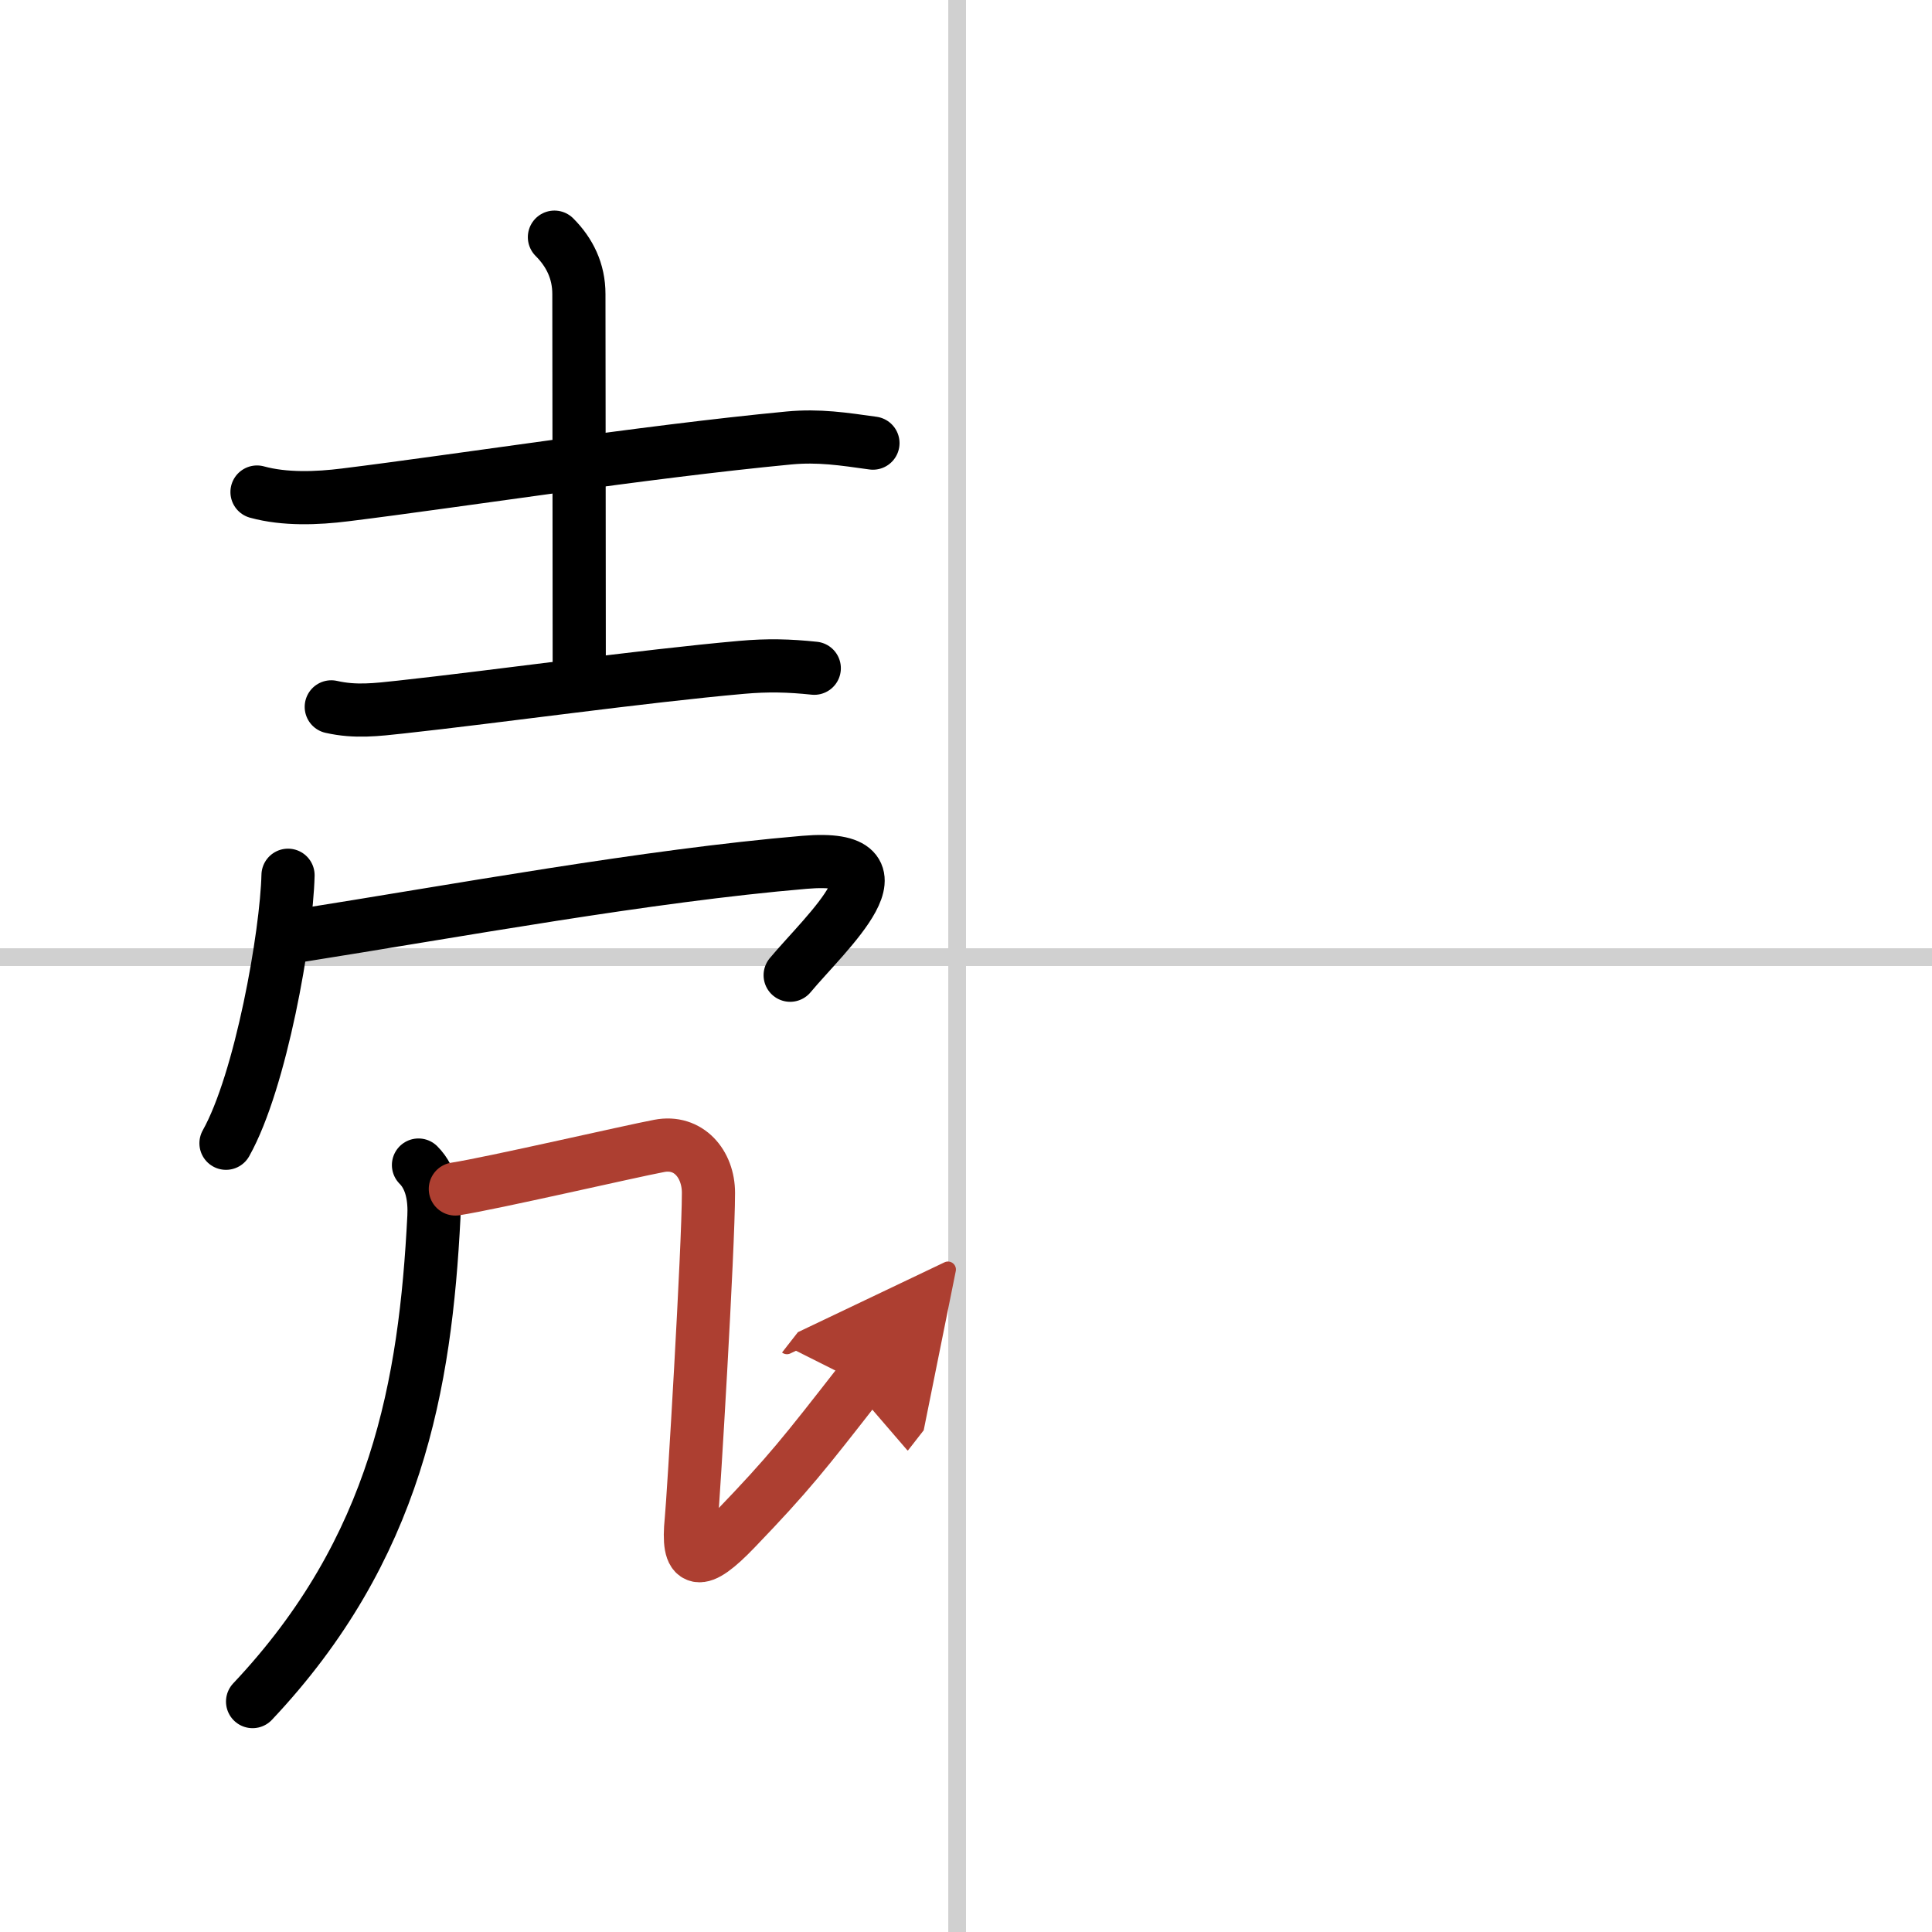
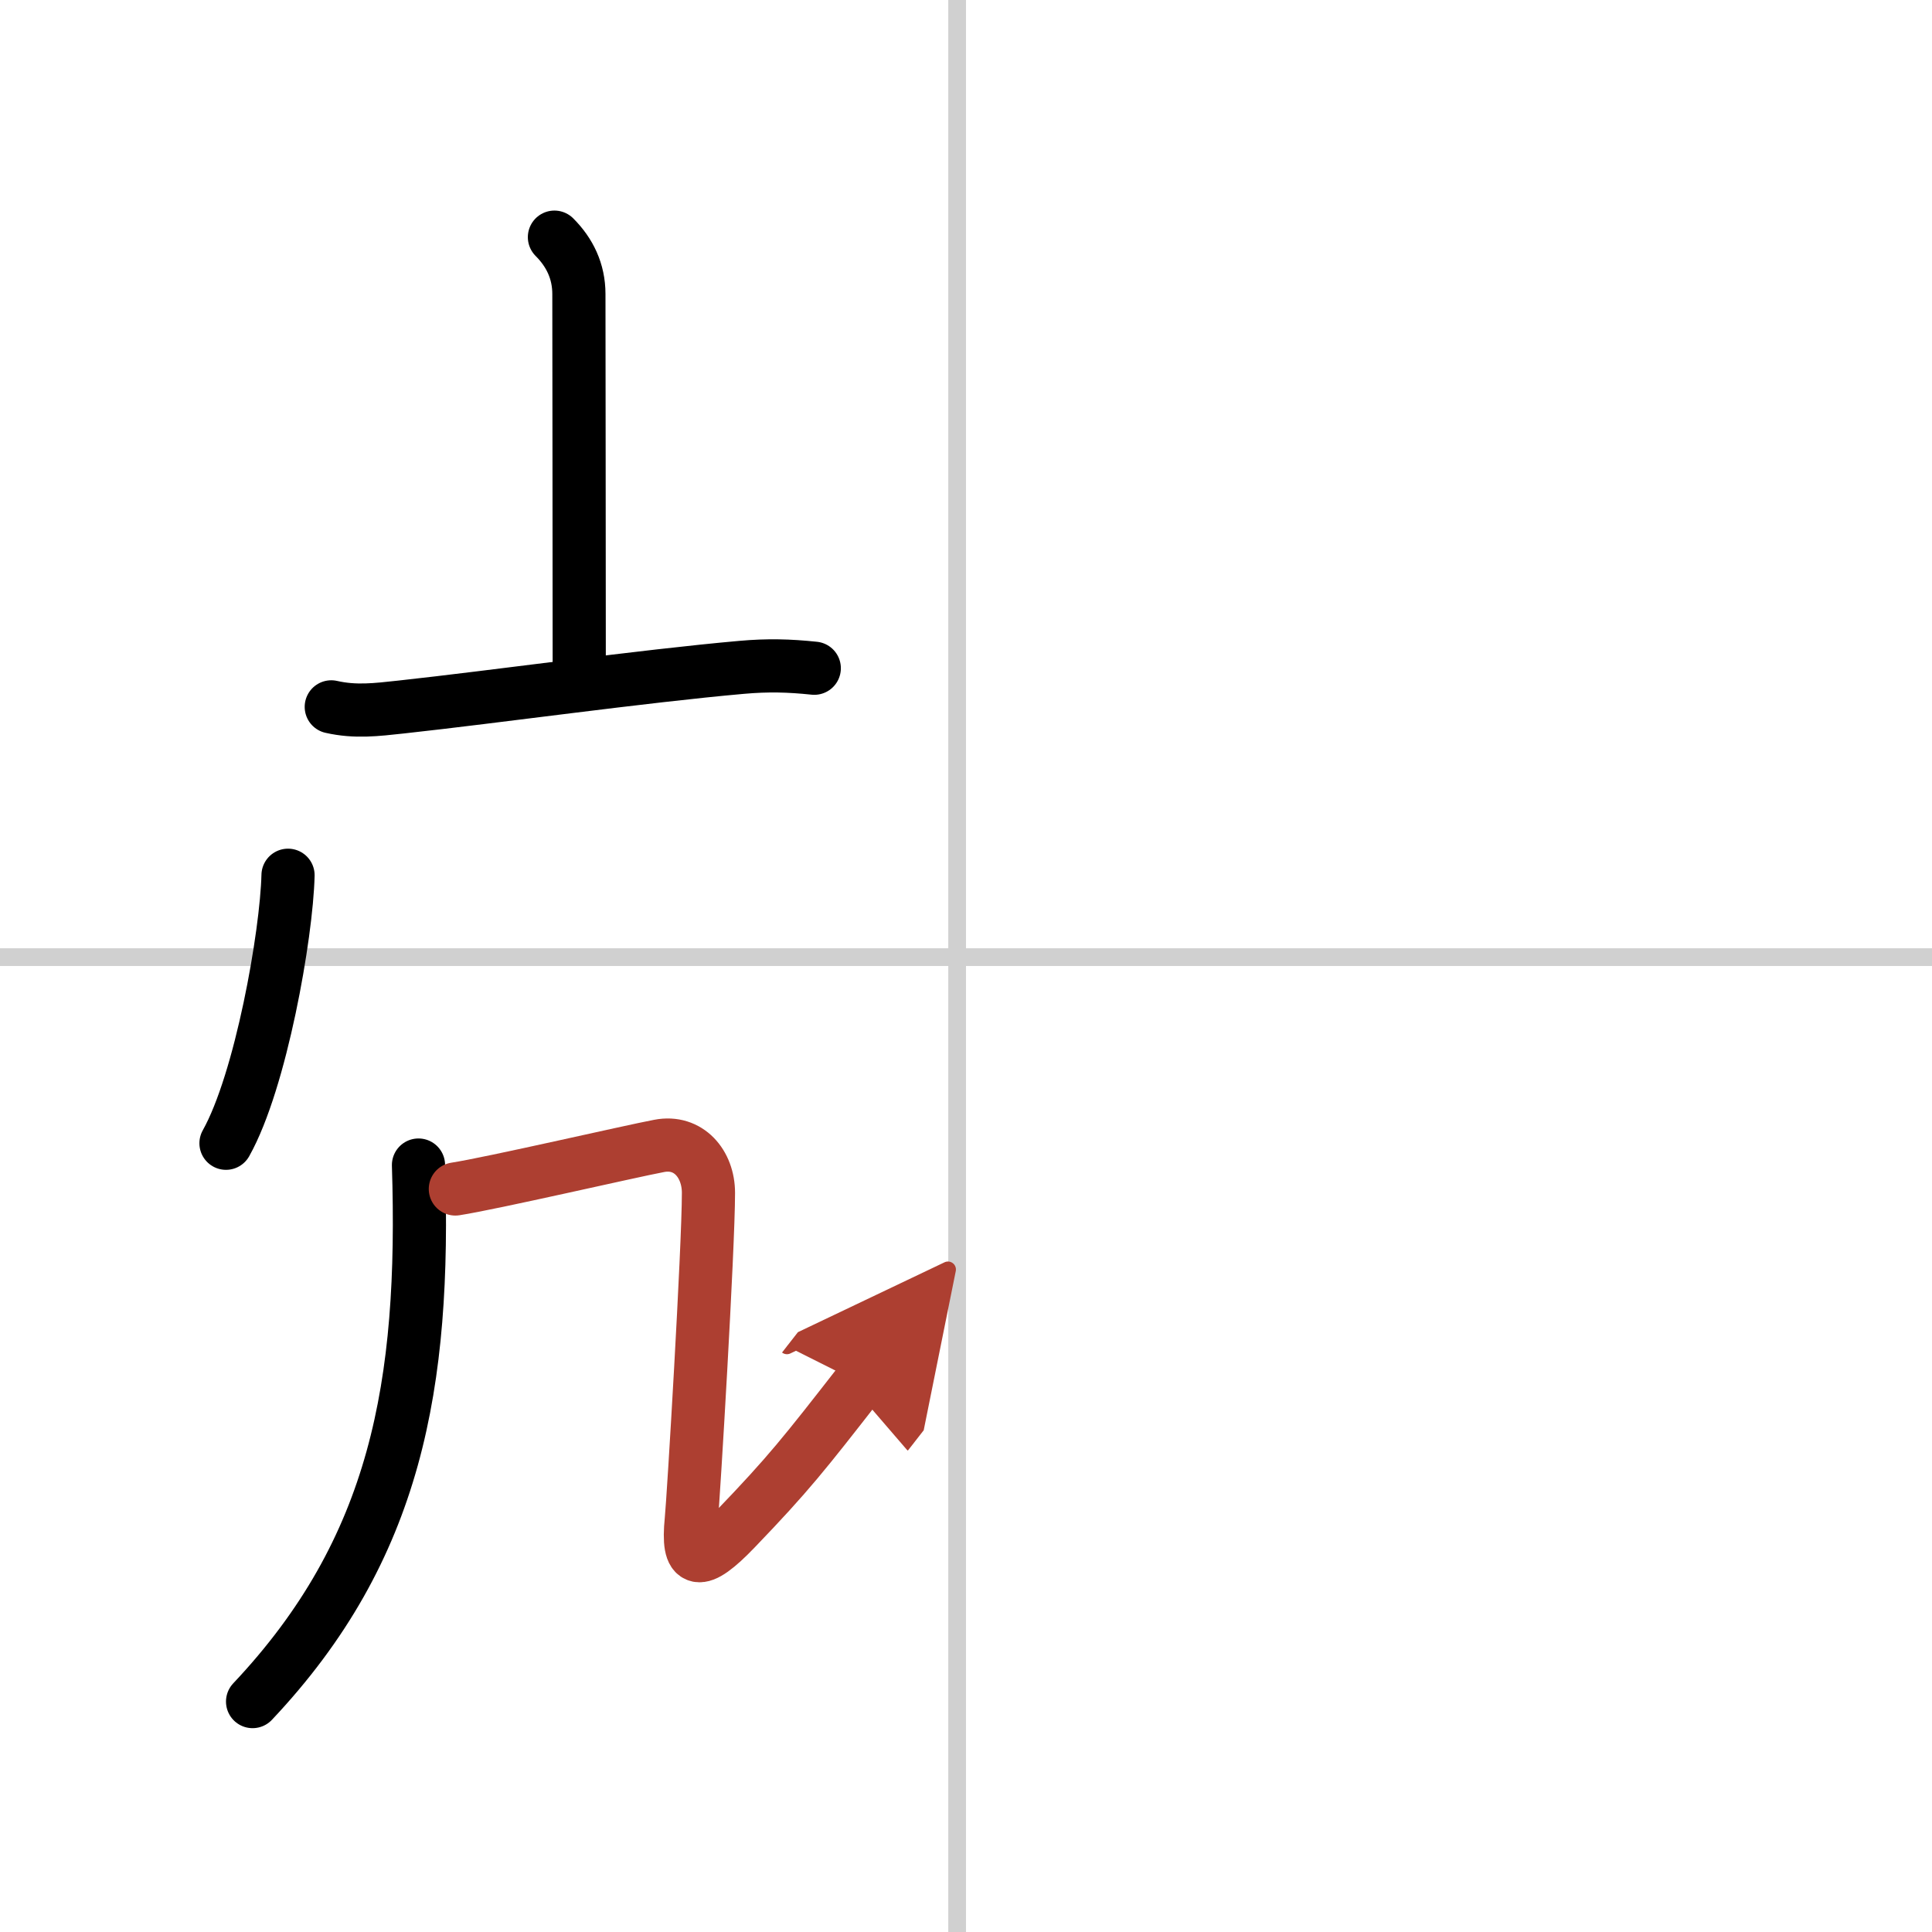
<svg xmlns="http://www.w3.org/2000/svg" width="400" height="400" viewBox="0 0 109 109">
  <defs>
    <marker id="a" markerWidth="4" orient="auto" refX="1" refY="5" viewBox="0 0 10 10">
      <polyline points="0 0 10 5 0 10 1 5" fill="#ad3f31" stroke="#ad3f31" />
    </marker>
  </defs>
  <g fill="none" stroke="#000" stroke-linecap="round" stroke-linejoin="round" stroke-width="3">
-     <rect width="100%" height="100%" fill="#fff" stroke="#fff" />
    <line x1="54" x2="54" y2="109" stroke="#d0d0d0" stroke-width="1" />
    <line x2="109" y1="54" y2="54" stroke="#d0d0d0" stroke-width="1" />
-     <path d="m14.5 27.76c1.56 0.43 3.39 0.36 4.98 0.16 6.39-0.79 16.77-2.42 25.03-3.21 1.7-0.16 3.08 0.06 4.74 0.29" />
    <path d="m31.28 13.38c0.86 0.86 1.38 1.92 1.38 3.21s0.02 15.79 0.02 21.51" />
    <path d="m18.69 39.88c1.37 0.31 2.54 0.16 3.93 0.01 5.34-0.58 13.59-1.74 19.23-2.24 1.47-0.13 2.66-0.1 4.09 0.05" />
    <path d="m16.25 49.38c-0.08 3.35-1.53 11.61-3.5 15.12" />
-     <path d="m16.68 52.82c9.19-1.45 19.78-3.41 28.71-4.17 6.24-0.53 1.21 3.95-0.81 6.37" />
-     <path d="M23.61,65.73c0.77,0.77,0.92,1.92,0.87,2.92C24,78.12,22.38,87.38,14.25,96" />
+     <path d="M23.61,65.73C24,78.12,22.38,87.38,14.25,96" />
    <path d="m25.69 67.08c2.07-0.32 9.85-2.12 11.5-2.43 1.65-0.32 2.78 1.01 2.78 2.65 0 3.09-0.85 17.31-0.97 18.46-0.25 2.5 0.42 2.67 2.5 0.5 3-3.12 3.88-4.25 7-8.25" marker-end="url(#a)" stroke="#ad3f31" />
  </g>
</svg>